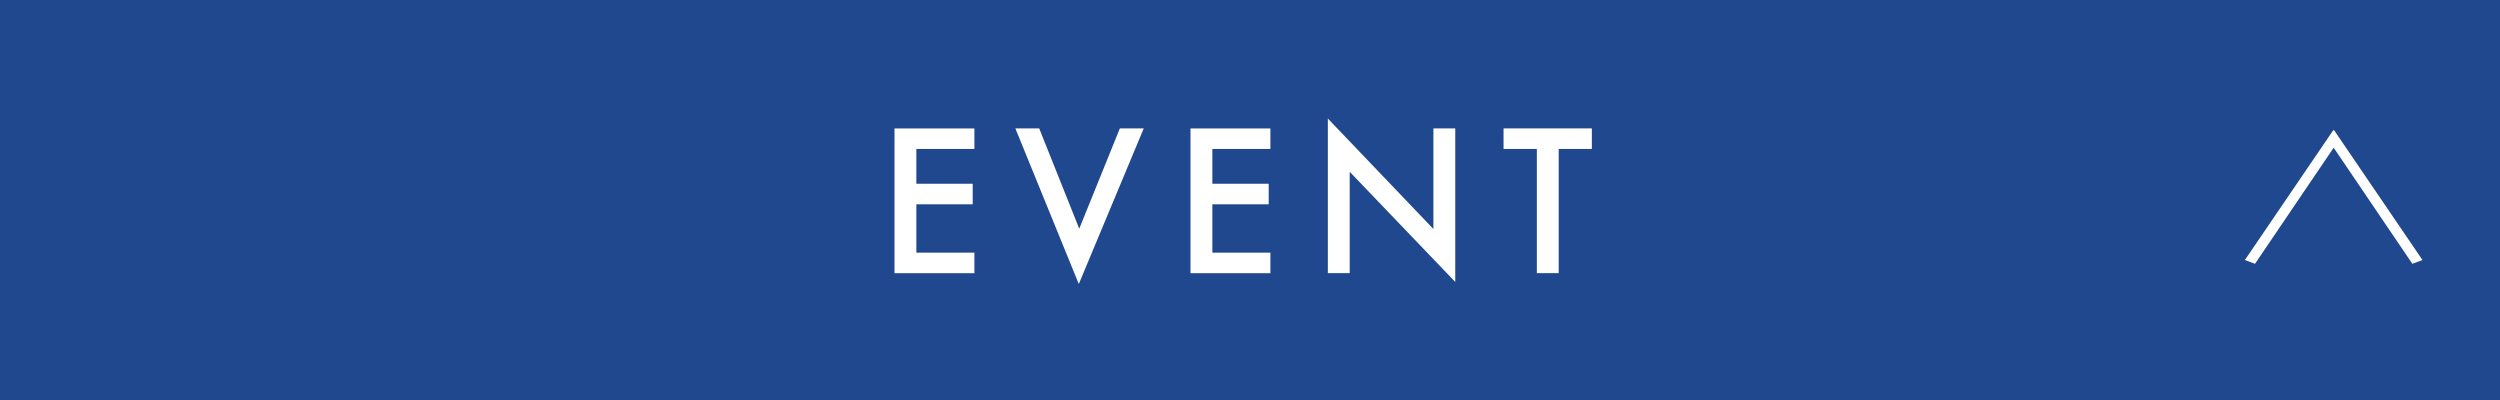
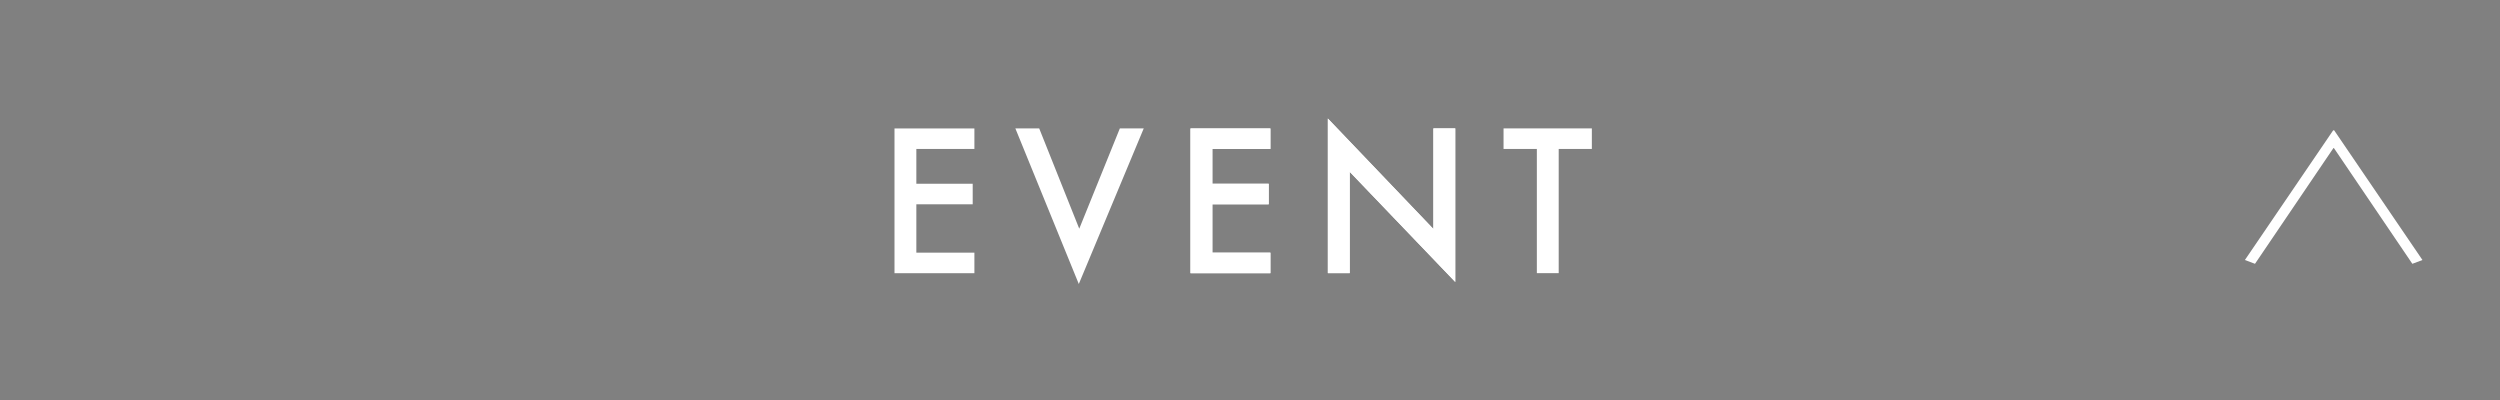
<svg xmlns="http://www.w3.org/2000/svg" id="_レイヤー_2" data-name="レイヤー 2" viewBox="0 0 500 80">
  <rect x="0" y="0" width="500" height="80" fill="#808080" stroke="none" />
  <defs>
    <style>
      .cls-1 {
        fill: #20488f;
      }

      .cls-1, .cls-2 {
        stroke-width: 0px;
      }

      .cls-2 {
        fill: #fff;
      }
    </style>
  </defs>
  <g id="_ヘッダー_フッター" data-name="ヘッダー、フッター">
    <g>
      <g>
-         <path class="cls-2" d="M194.88,29.79h-11.61v6.96h11.27v4.11h-11.27v9.67h11.61v4.11h-15.98v-28.95h15.98v4.11Z" />
-         <path class="cls-2" d="M207.84,25.68l8.01,20.06,8.12-20.06h4.78l-12.99,31.12-12.69-31.12h4.78Z" />
        <path class="cls-2" d="M254.08,29.79h-11.61v6.96h11.27v4.11h-11.27v9.67h11.61v4.11h-15.98v-28.95h15.98v4.11Z" />
        <path class="cls-2" d="M265.57,54.63v-30.92l21.11,22.09v-20.12h4.37v30.71l-21.11-22.03v20.27h-4.37Z" />
-         <path class="cls-2" d="M311.74,29.79v24.84h-4.37v-24.84h-6.66v-4.11h17.66v4.11h-6.64Z" />
      </g>
-       <rect class="cls-1" width="500" height="80" />
      <g>
        <path class="cls-2" d="M194.88,29.79h-11.61v6.96h11.27v4.11h-11.27v9.67h11.61v4.11h-15.98v-28.95h15.98v4.11Z" />
        <path class="cls-2" d="M207.84,25.68l8.01,20.06,8.12-20.06h4.78l-12.99,31.12-12.69-31.12h4.78Z" />
        <path class="cls-2" d="M254.08,29.79h-11.61v6.96h11.27v4.11h-11.27v9.67h11.61v4.11h-15.98v-28.95h15.98v4.11Z" />
        <path class="cls-2" d="M265.57,54.63v-30.92l21.11,22.09v-20.12h4.37v30.71l-21.11-22.03v20.27h-4.37Z" />
        <path class="cls-2" d="M311.74,29.79v24.84h-4.37v-24.84h-6.66v-4.11h17.66v4.11h-6.64Z" />
      </g>
      <path class="cls-2" d="M466.65,26.06h.18l17.66,25.94-2.02.76-15.69-23.15h-.09l-15.69,23.15-2.02-.76,17.66-25.94Z" />
    </g>
  </g>
</svg>